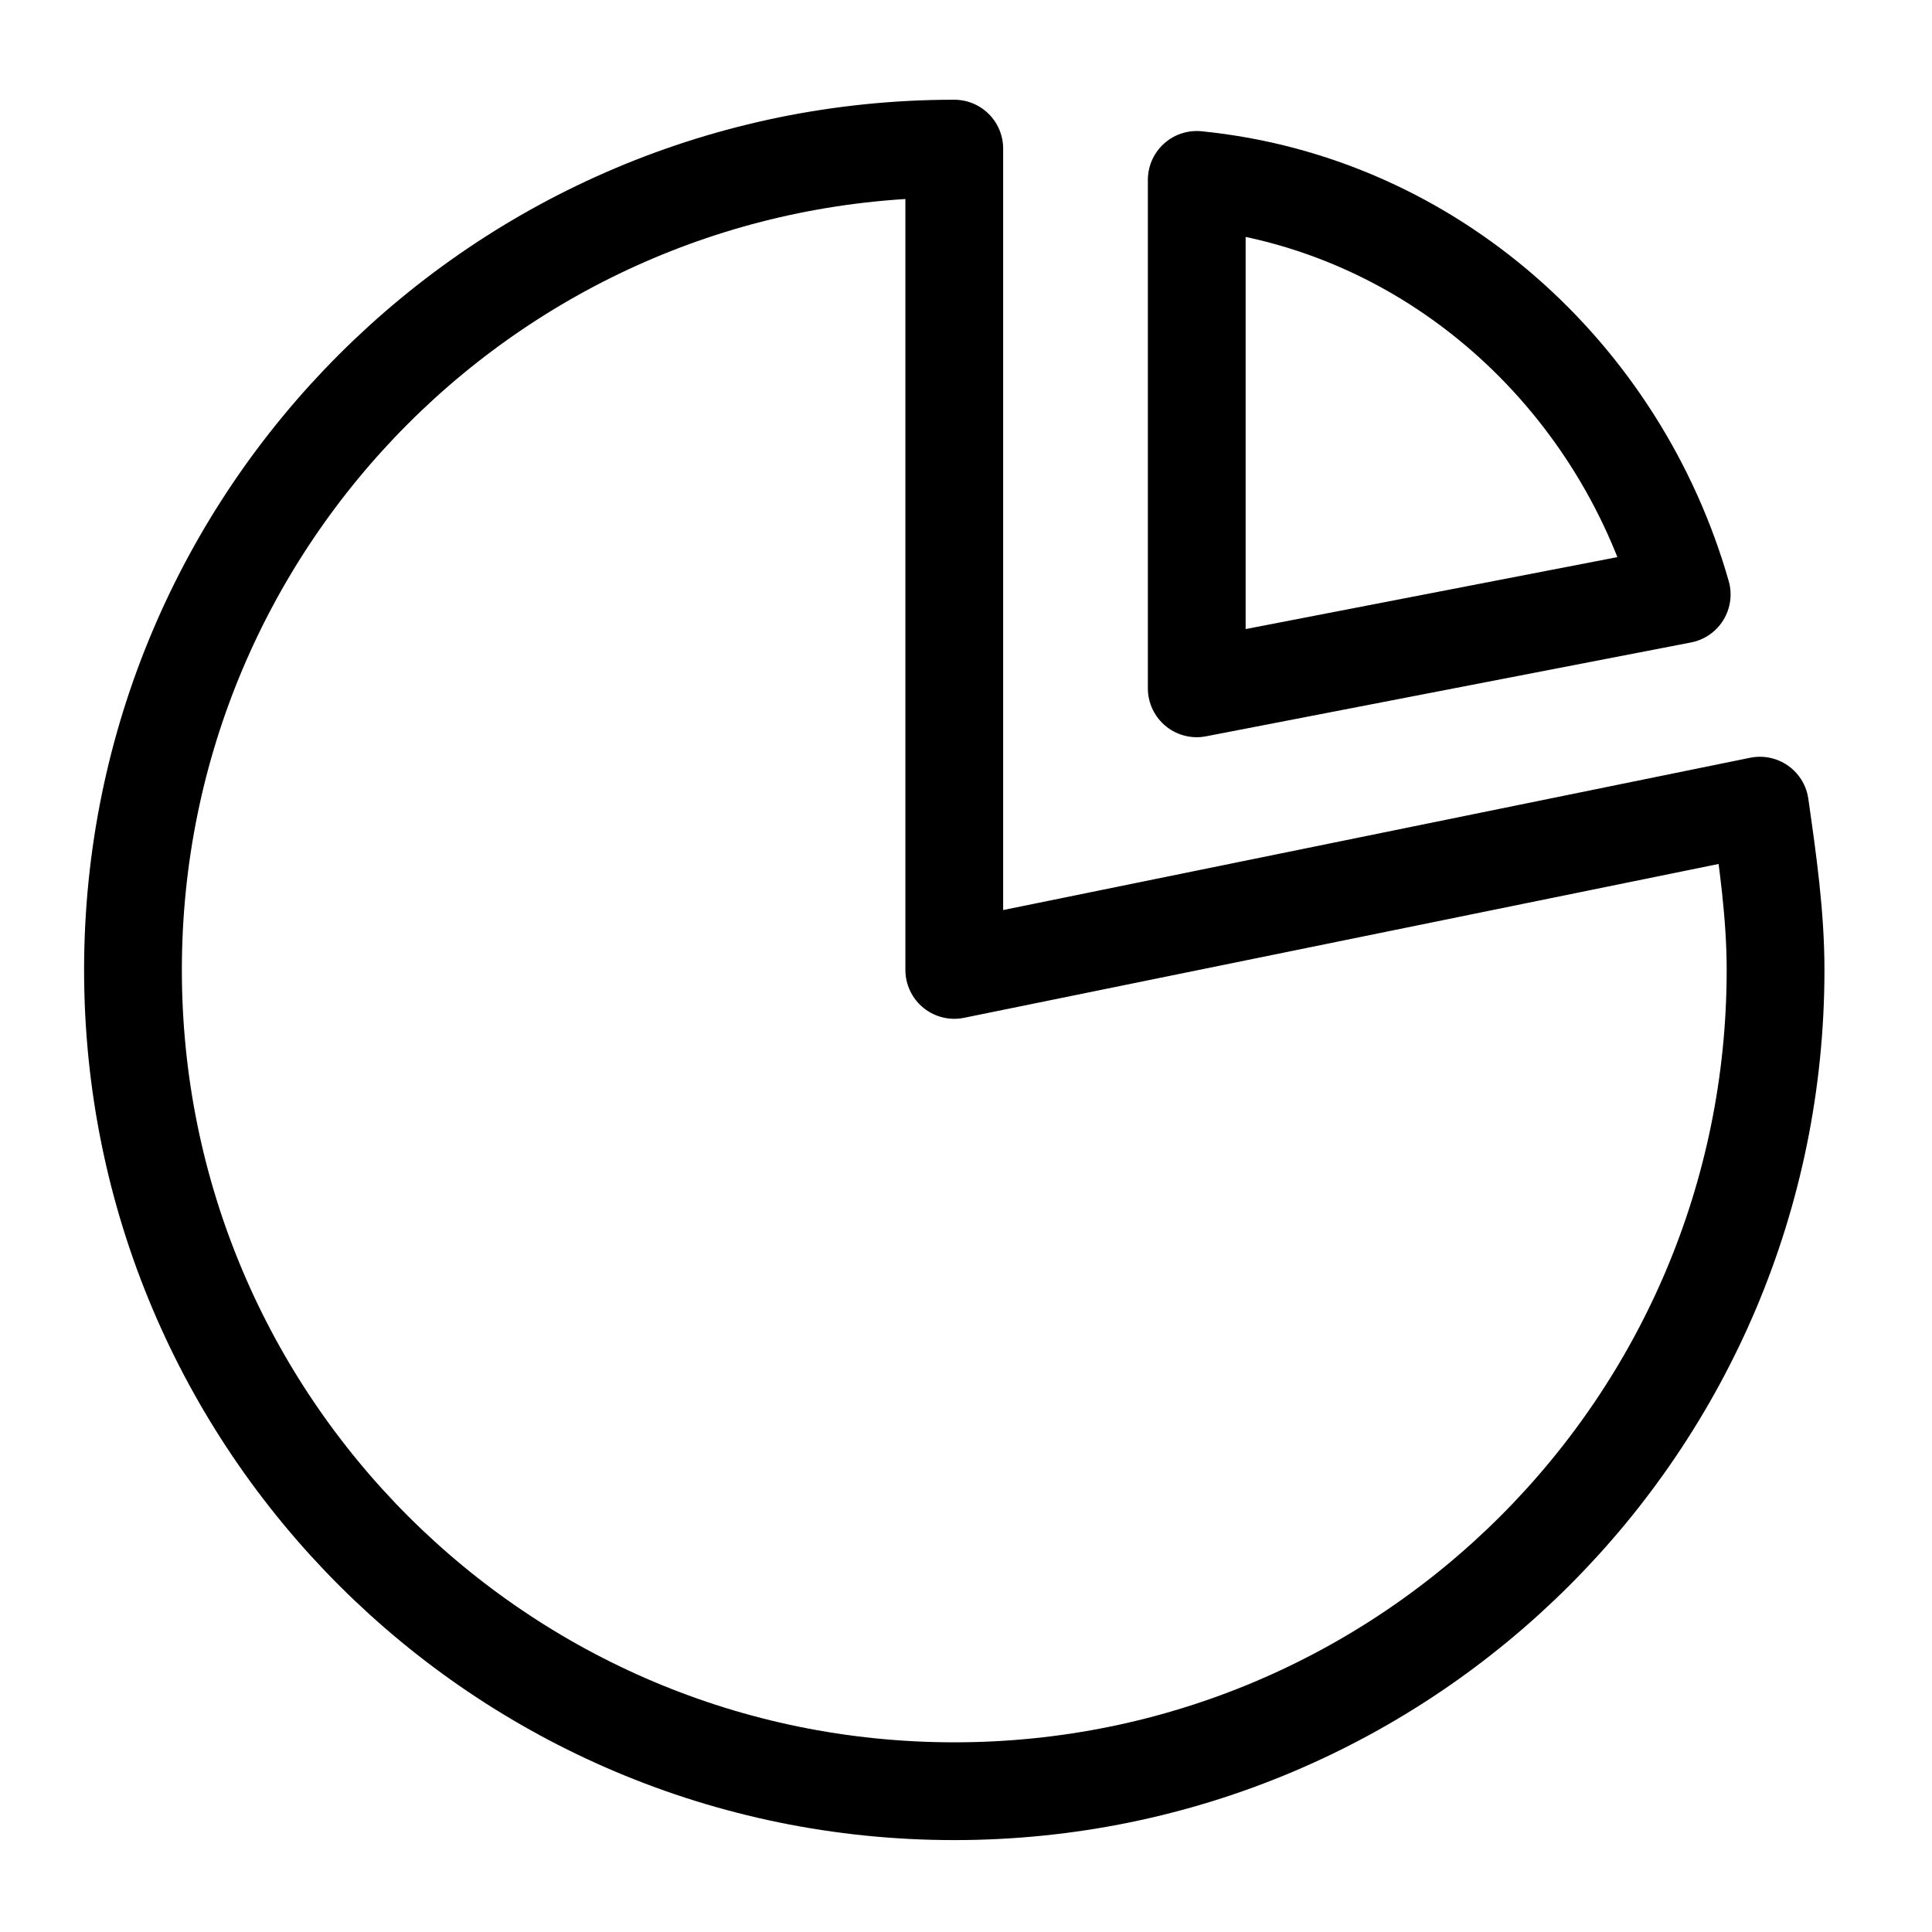
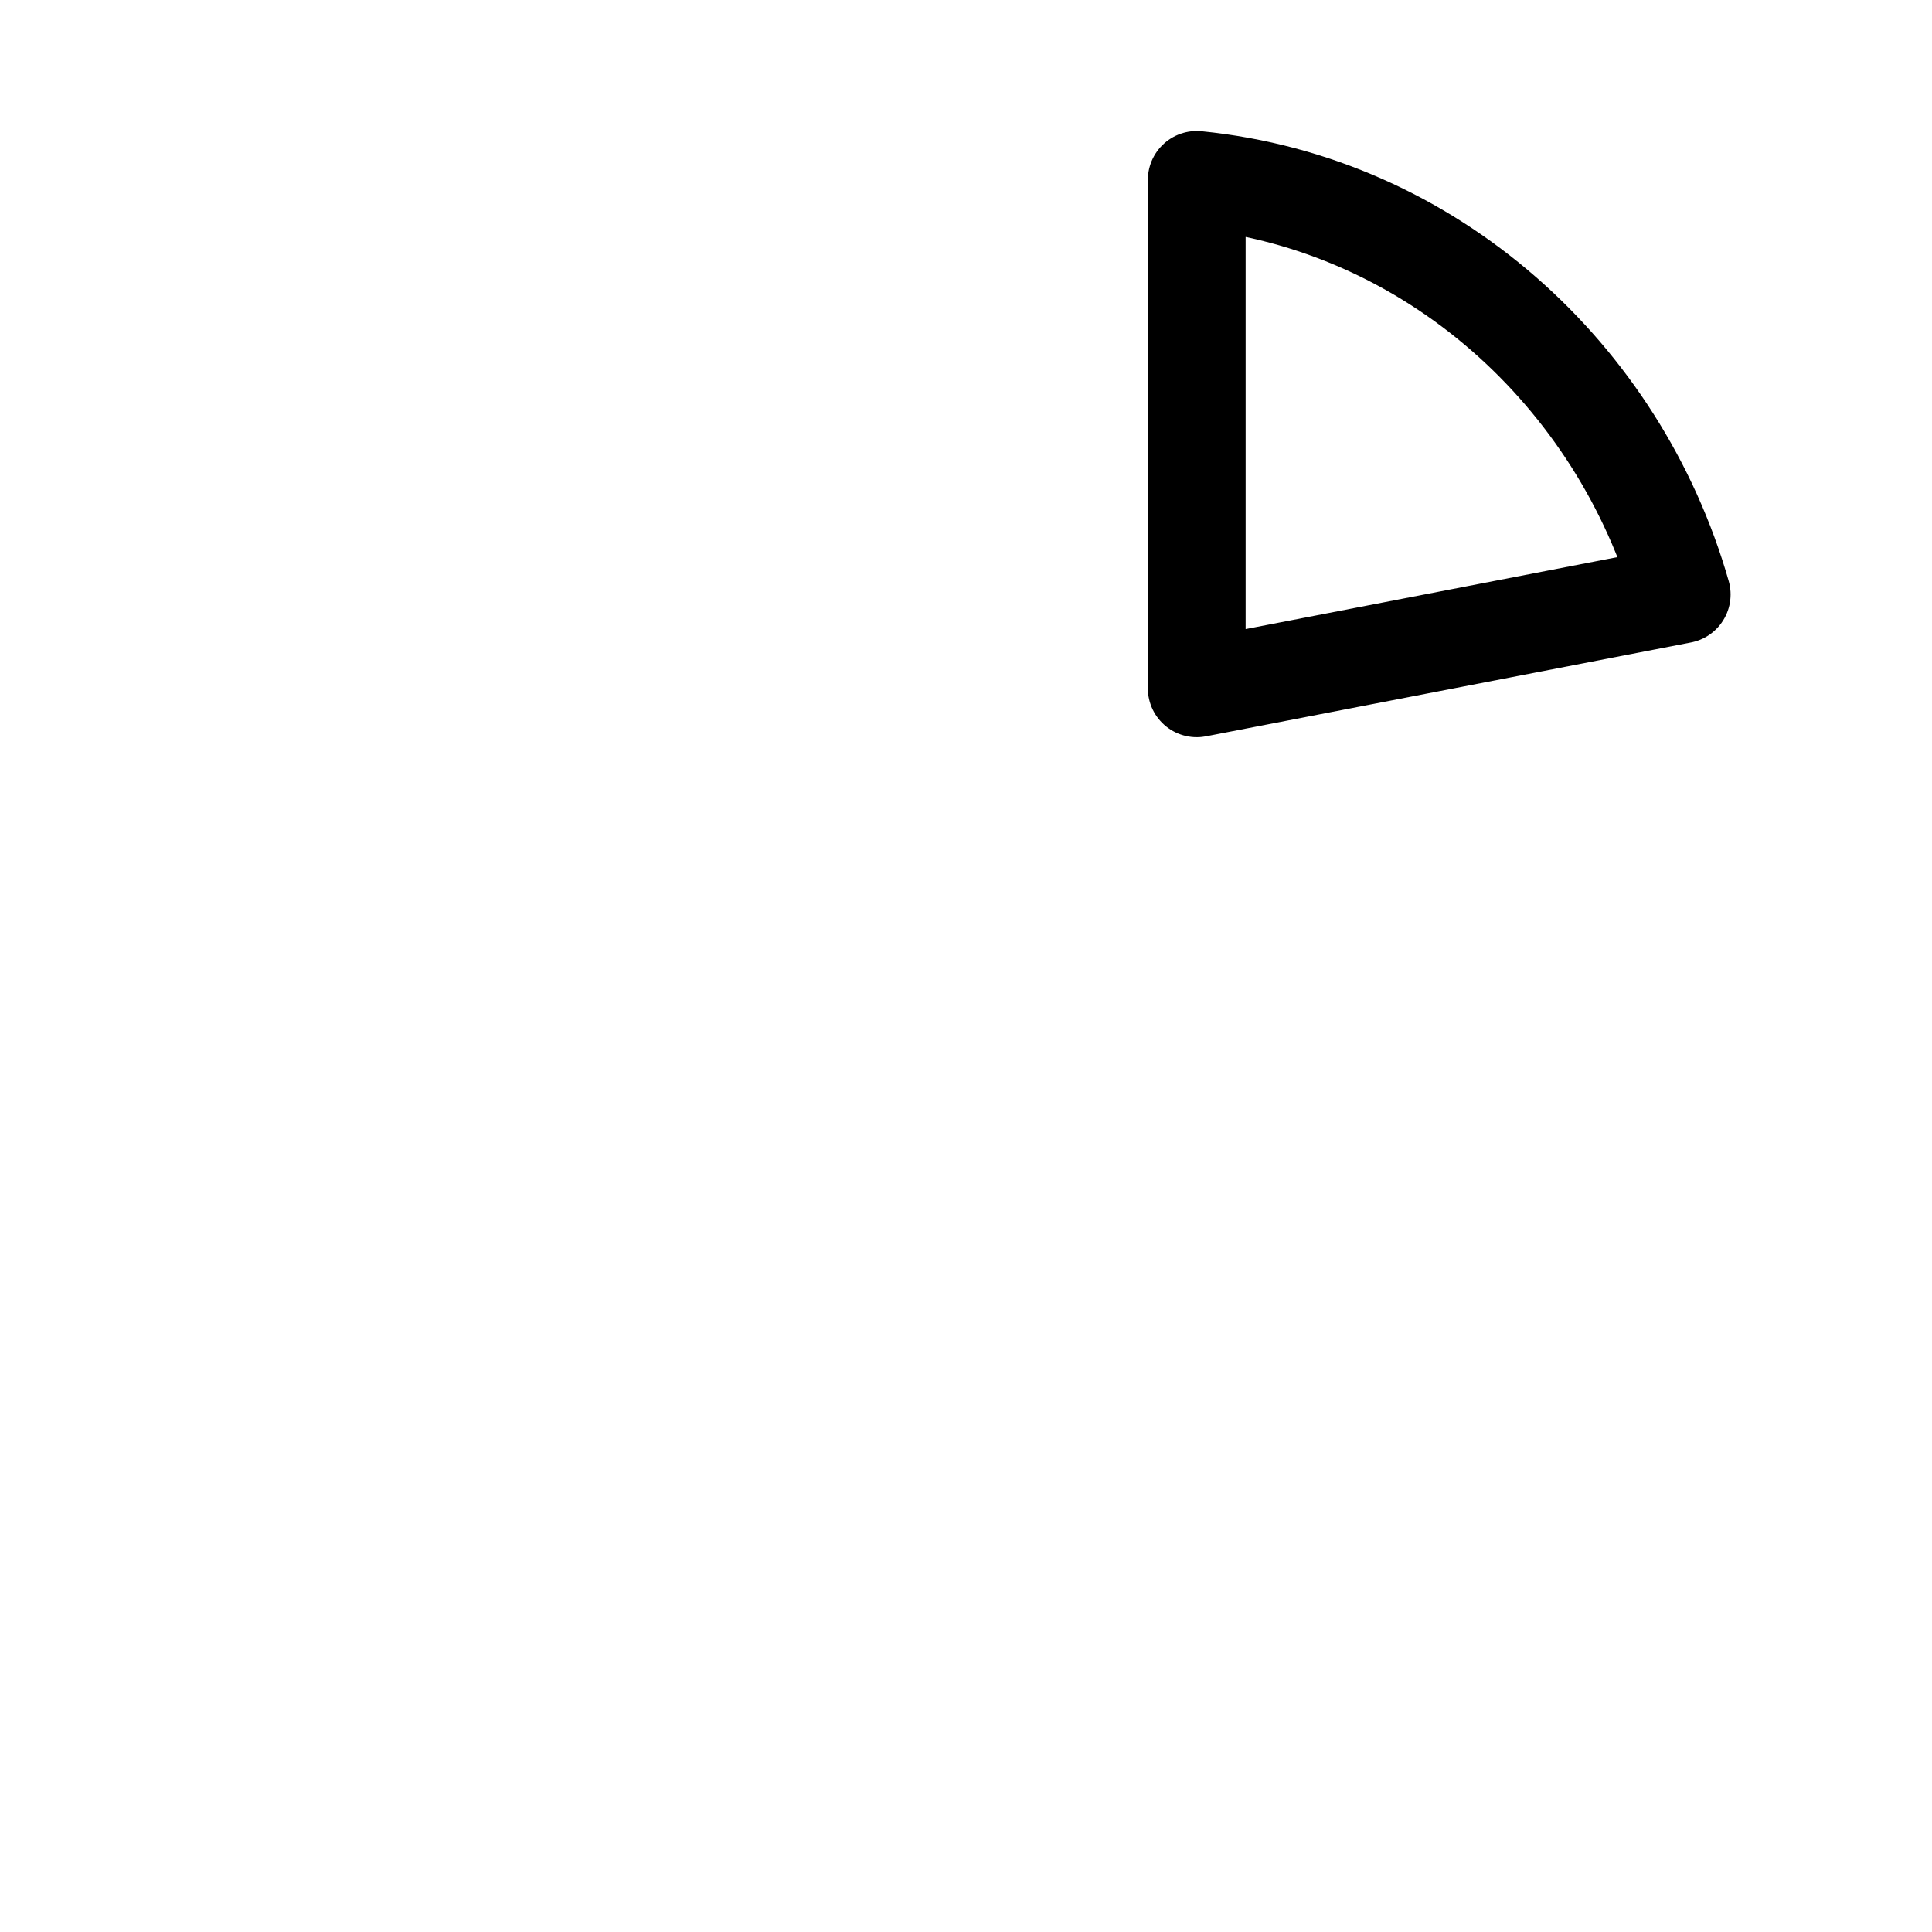
<svg xmlns="http://www.w3.org/2000/svg" version="1.1" id="Calque_1" x="0px" y="0px" viewBox="0 0 24.7 24.7" style="enable-background:new 0 0 24.7 24.7;" xml:space="preserve">
  <style type="text/css">
	.st0{fill:none;stroke:#000000;stroke-width:1.25;stroke-linecap:round;stroke-linejoin:round;stroke-miterlimit:10;}
</style>
  <g>
-     <path class="st0" d="M1.7,12.4c0-5.8,4.7-10.5,10.5-10.5v10.5l10.3-2.1c0.1,0.7,0.2,1.4,0.2,2.1c0,5.8-4.7,10.5-10.5,10.5   S1.7,18.2,1.7,12.4z" />
    <path class="st0" d="M15.3,8.8l0-6.5c3,0.3,5.4,2.5,6.2,5.3L15.3,8.8z" />
  </g>
</svg>